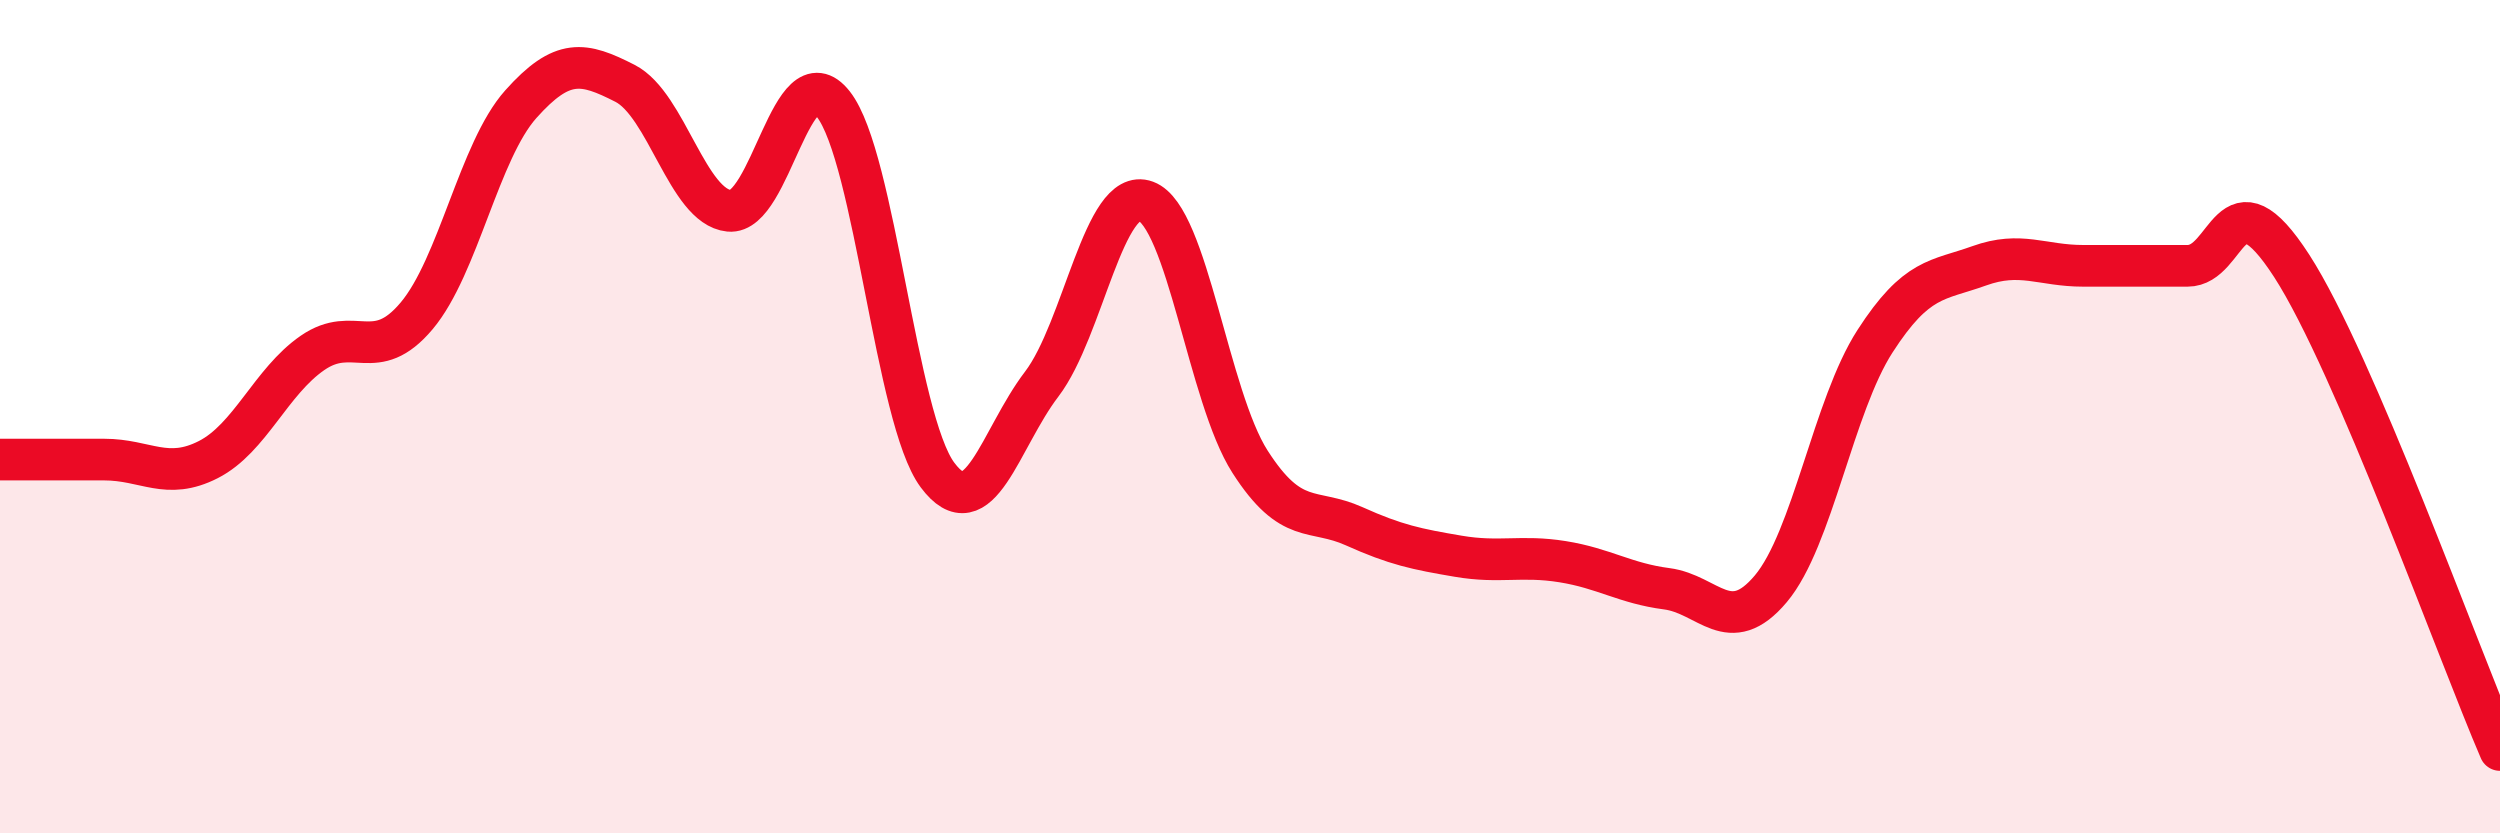
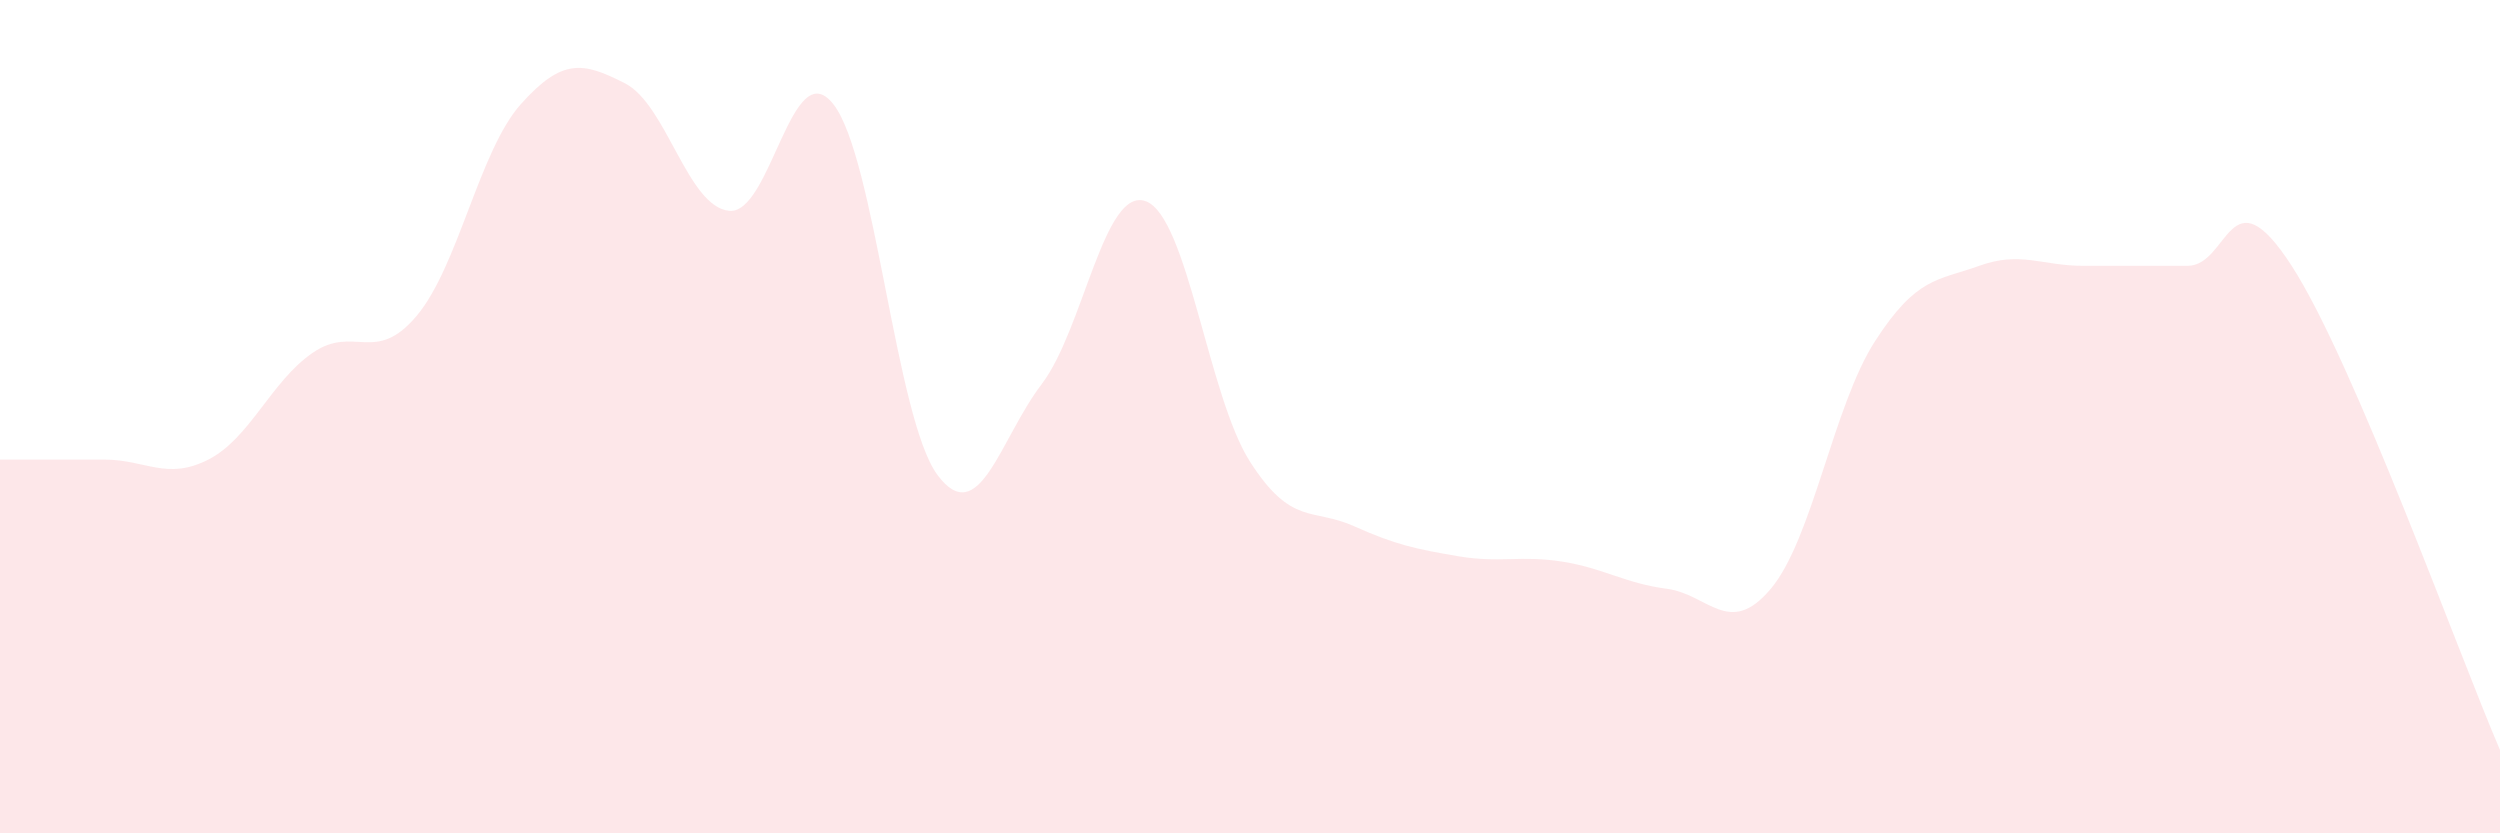
<svg xmlns="http://www.w3.org/2000/svg" width="60" height="20" viewBox="0 0 60 20">
  <path d="M 0,11.03 C 0.5,11.03 1.5,11.03 2.5,11.03 C 3.5,11.03 4,11.54 5,11.03 C 6,10.52 6.5,9.16 7.5,8.47 C 8.5,7.78 9,8.77 10,7.58 C 11,6.39 11.5,3.62 12.5,2.5 C 13.5,1.38 14,1.49 15,2 C 16,2.51 16.5,4.96 17.5,5.06 C 18.5,5.16 19,1.23 20,2.5 C 21,3.77 21.5,10.06 22.5,11.4 C 23.5,12.74 24,10.53 25,9.22 C 26,7.91 26.5,4.46 27.5,4.83 C 28.5,5.2 29,9.52 30,11.08 C 31,12.64 31.5,12.18 32.5,12.63 C 33.5,13.08 34,13.18 35,13.35 C 36,13.52 36.5,13.32 37.5,13.48 C 38.5,13.64 39,14 40,14.13 C 41,14.26 41.5,15.32 42.5,14.13 C 43.5,12.94 44,9.74 45,8.19 C 46,6.64 46.5,6.74 47.5,6.38 C 48.5,6.02 49,6.38 50,6.38 C 51,6.38 51.5,6.38 52.5,6.38 C 53.5,6.38 53.5,4.06 55,6.38 C 56.5,8.7 59,15.68 60,18L60 20L0 20Z" fill="#EB0A25" opacity="0.1" stroke-linecap="round" stroke-linejoin="round" />
-   <path d="M 0,11.03 C 0.5,11.03 1.5,11.03 2.5,11.03 C 3.5,11.03 4,11.54 5,11.03 C 6,10.52 6.5,9.16 7.5,8.47 C 8.5,7.78 9,8.77 10,7.58 C 11,6.39 11.5,3.62 12.5,2.5 C 13.5,1.38 14,1.49 15,2 C 16,2.51 16.5,4.96 17.5,5.06 C 18.5,5.16 19,1.23 20,2.5 C 21,3.77 21.5,10.06 22.5,11.4 C 23.5,12.74 24,10.53 25,9.22 C 26,7.91 26.5,4.46 27.5,4.83 C 28.5,5.2 29,9.52 30,11.08 C 31,12.64 31.5,12.18 32.5,12.63 C 33.5,13.08 34,13.18 35,13.35 C 36,13.52 36.5,13.32 37.5,13.48 C 38.5,13.64 39,14 40,14.13 C 41,14.26 41.5,15.32 42.5,14.13 C 43.5,12.94 44,9.74 45,8.19 C 46,6.64 46.5,6.74 47.5,6.38 C 48.5,6.02 49,6.38 50,6.38 C 51,6.38 51.5,6.38 52.5,6.38 C 53.5,6.38 53.5,4.06 55,6.38 C 56.5,8.7 59,15.68 60,18" stroke="#EB0A25" stroke-width="1" fill="none" stroke-linecap="round" stroke-linejoin="round" />
</svg>